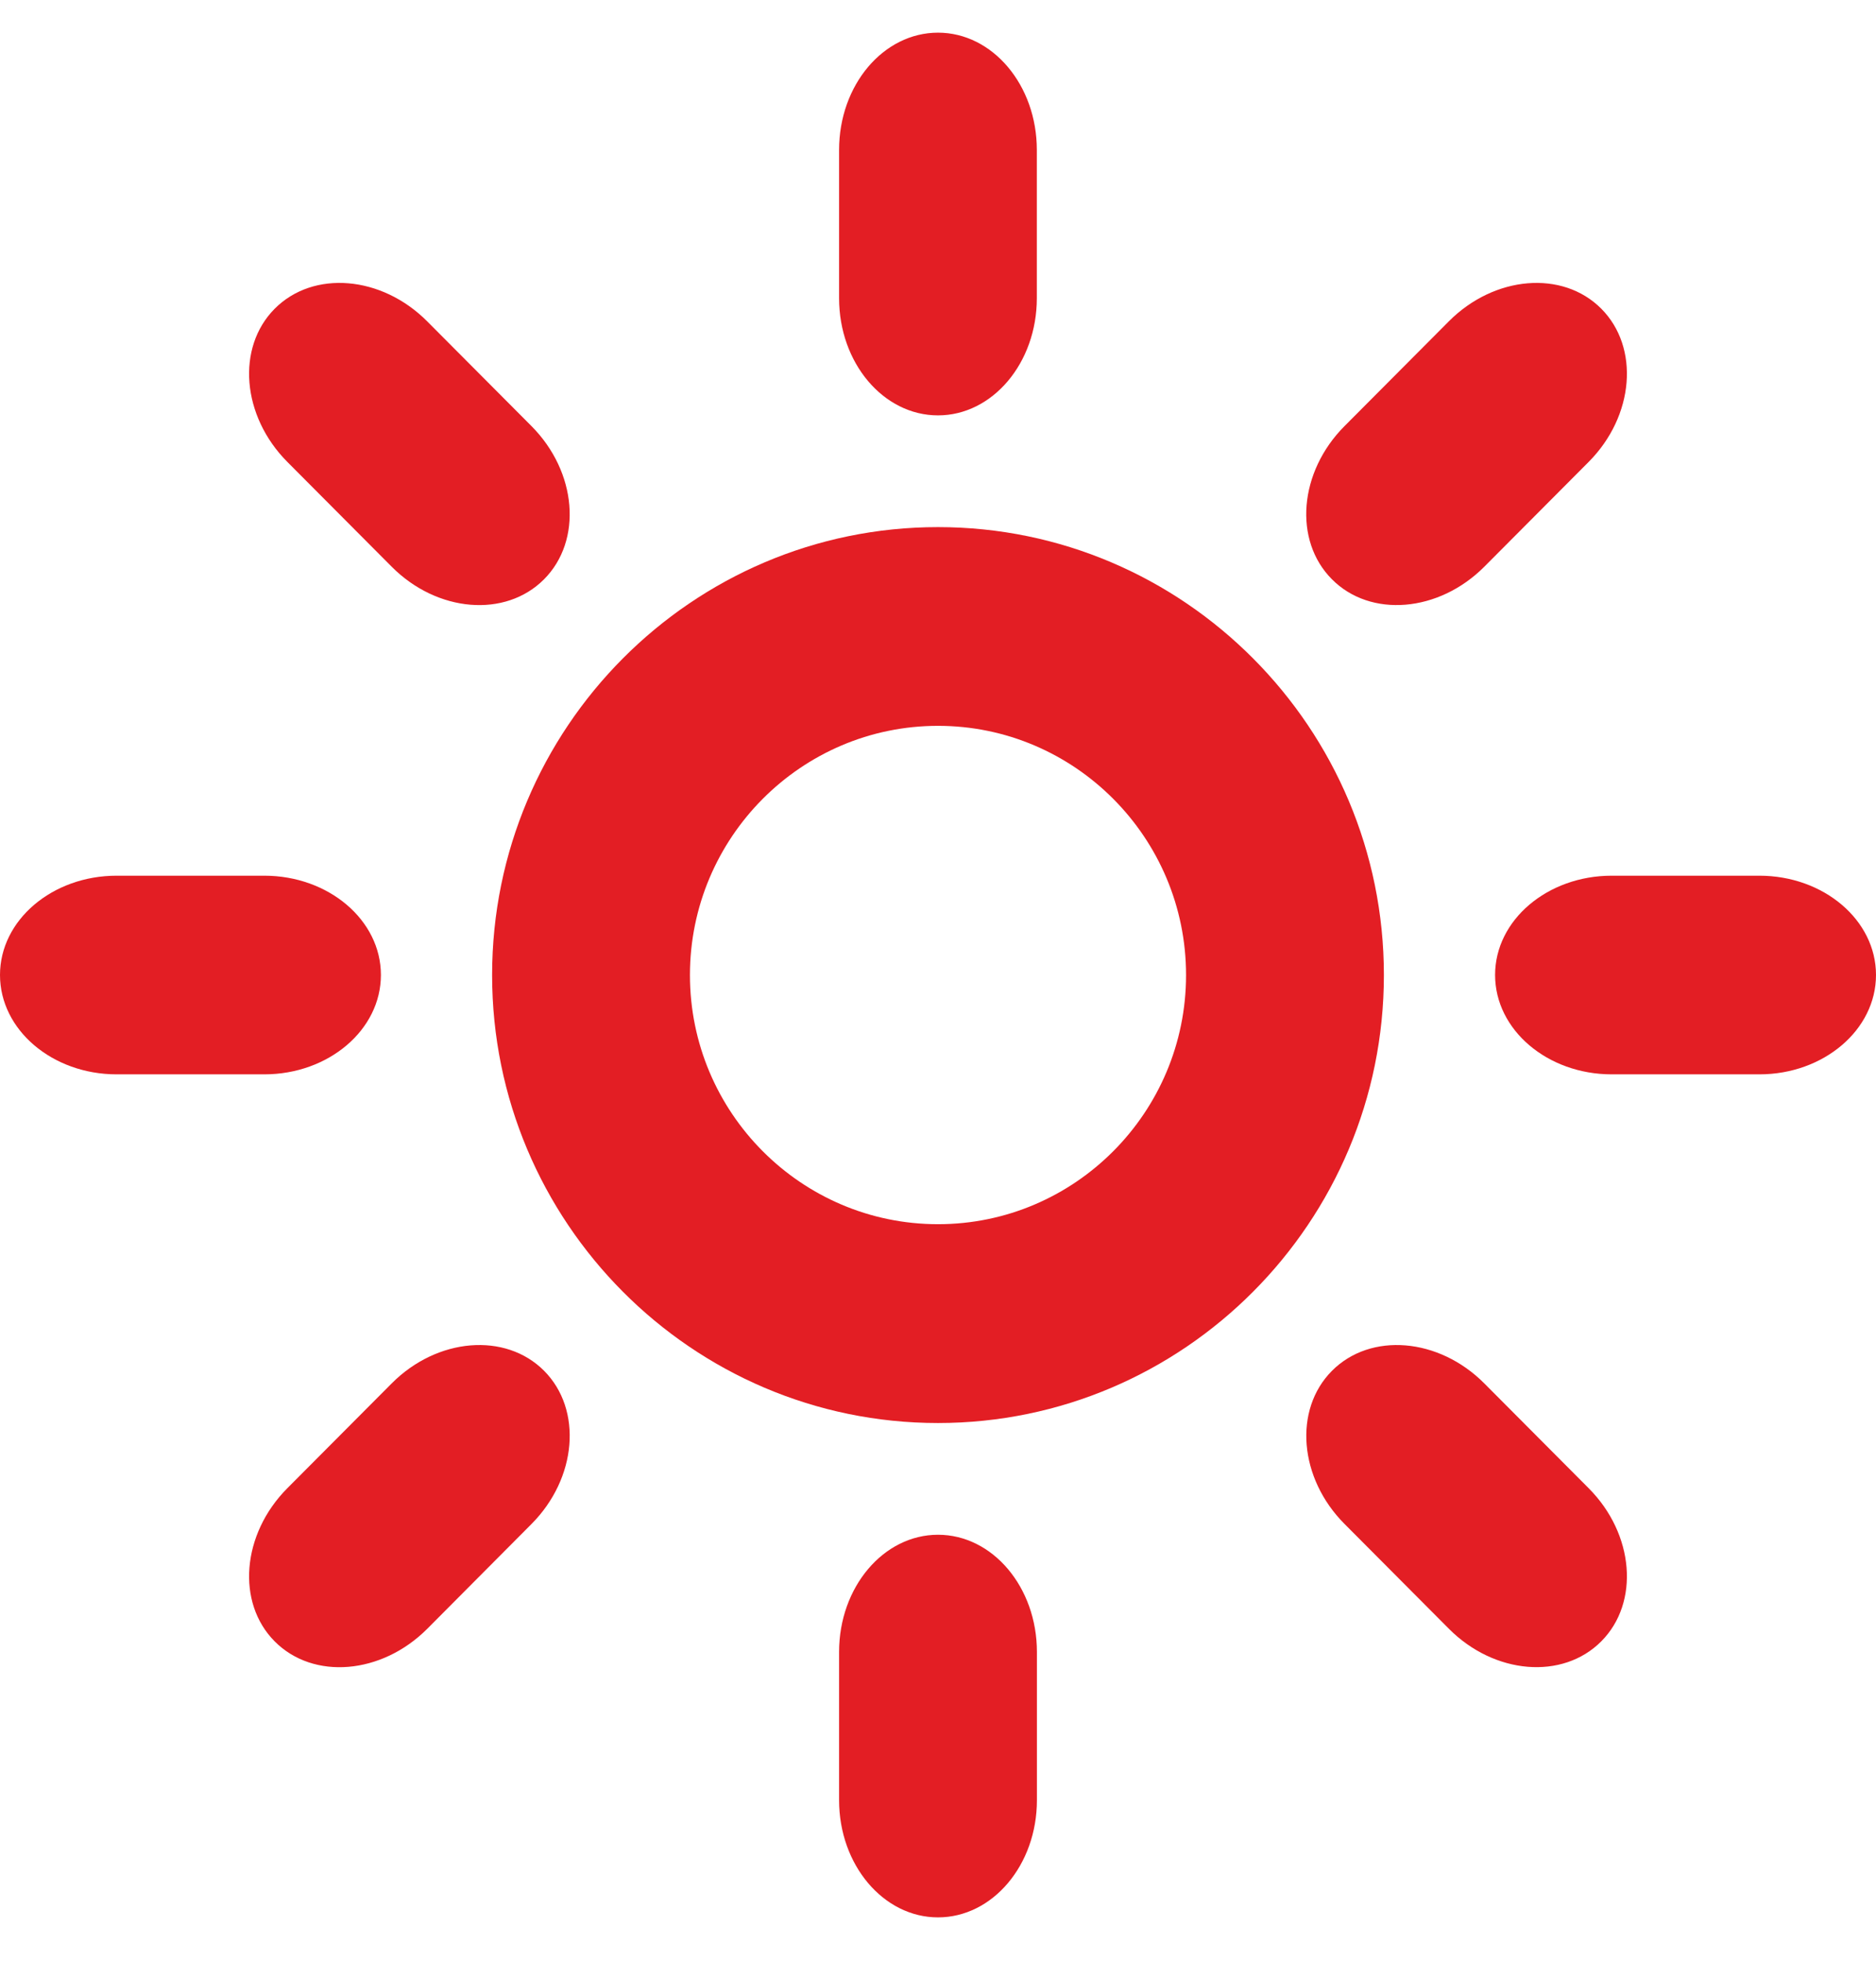
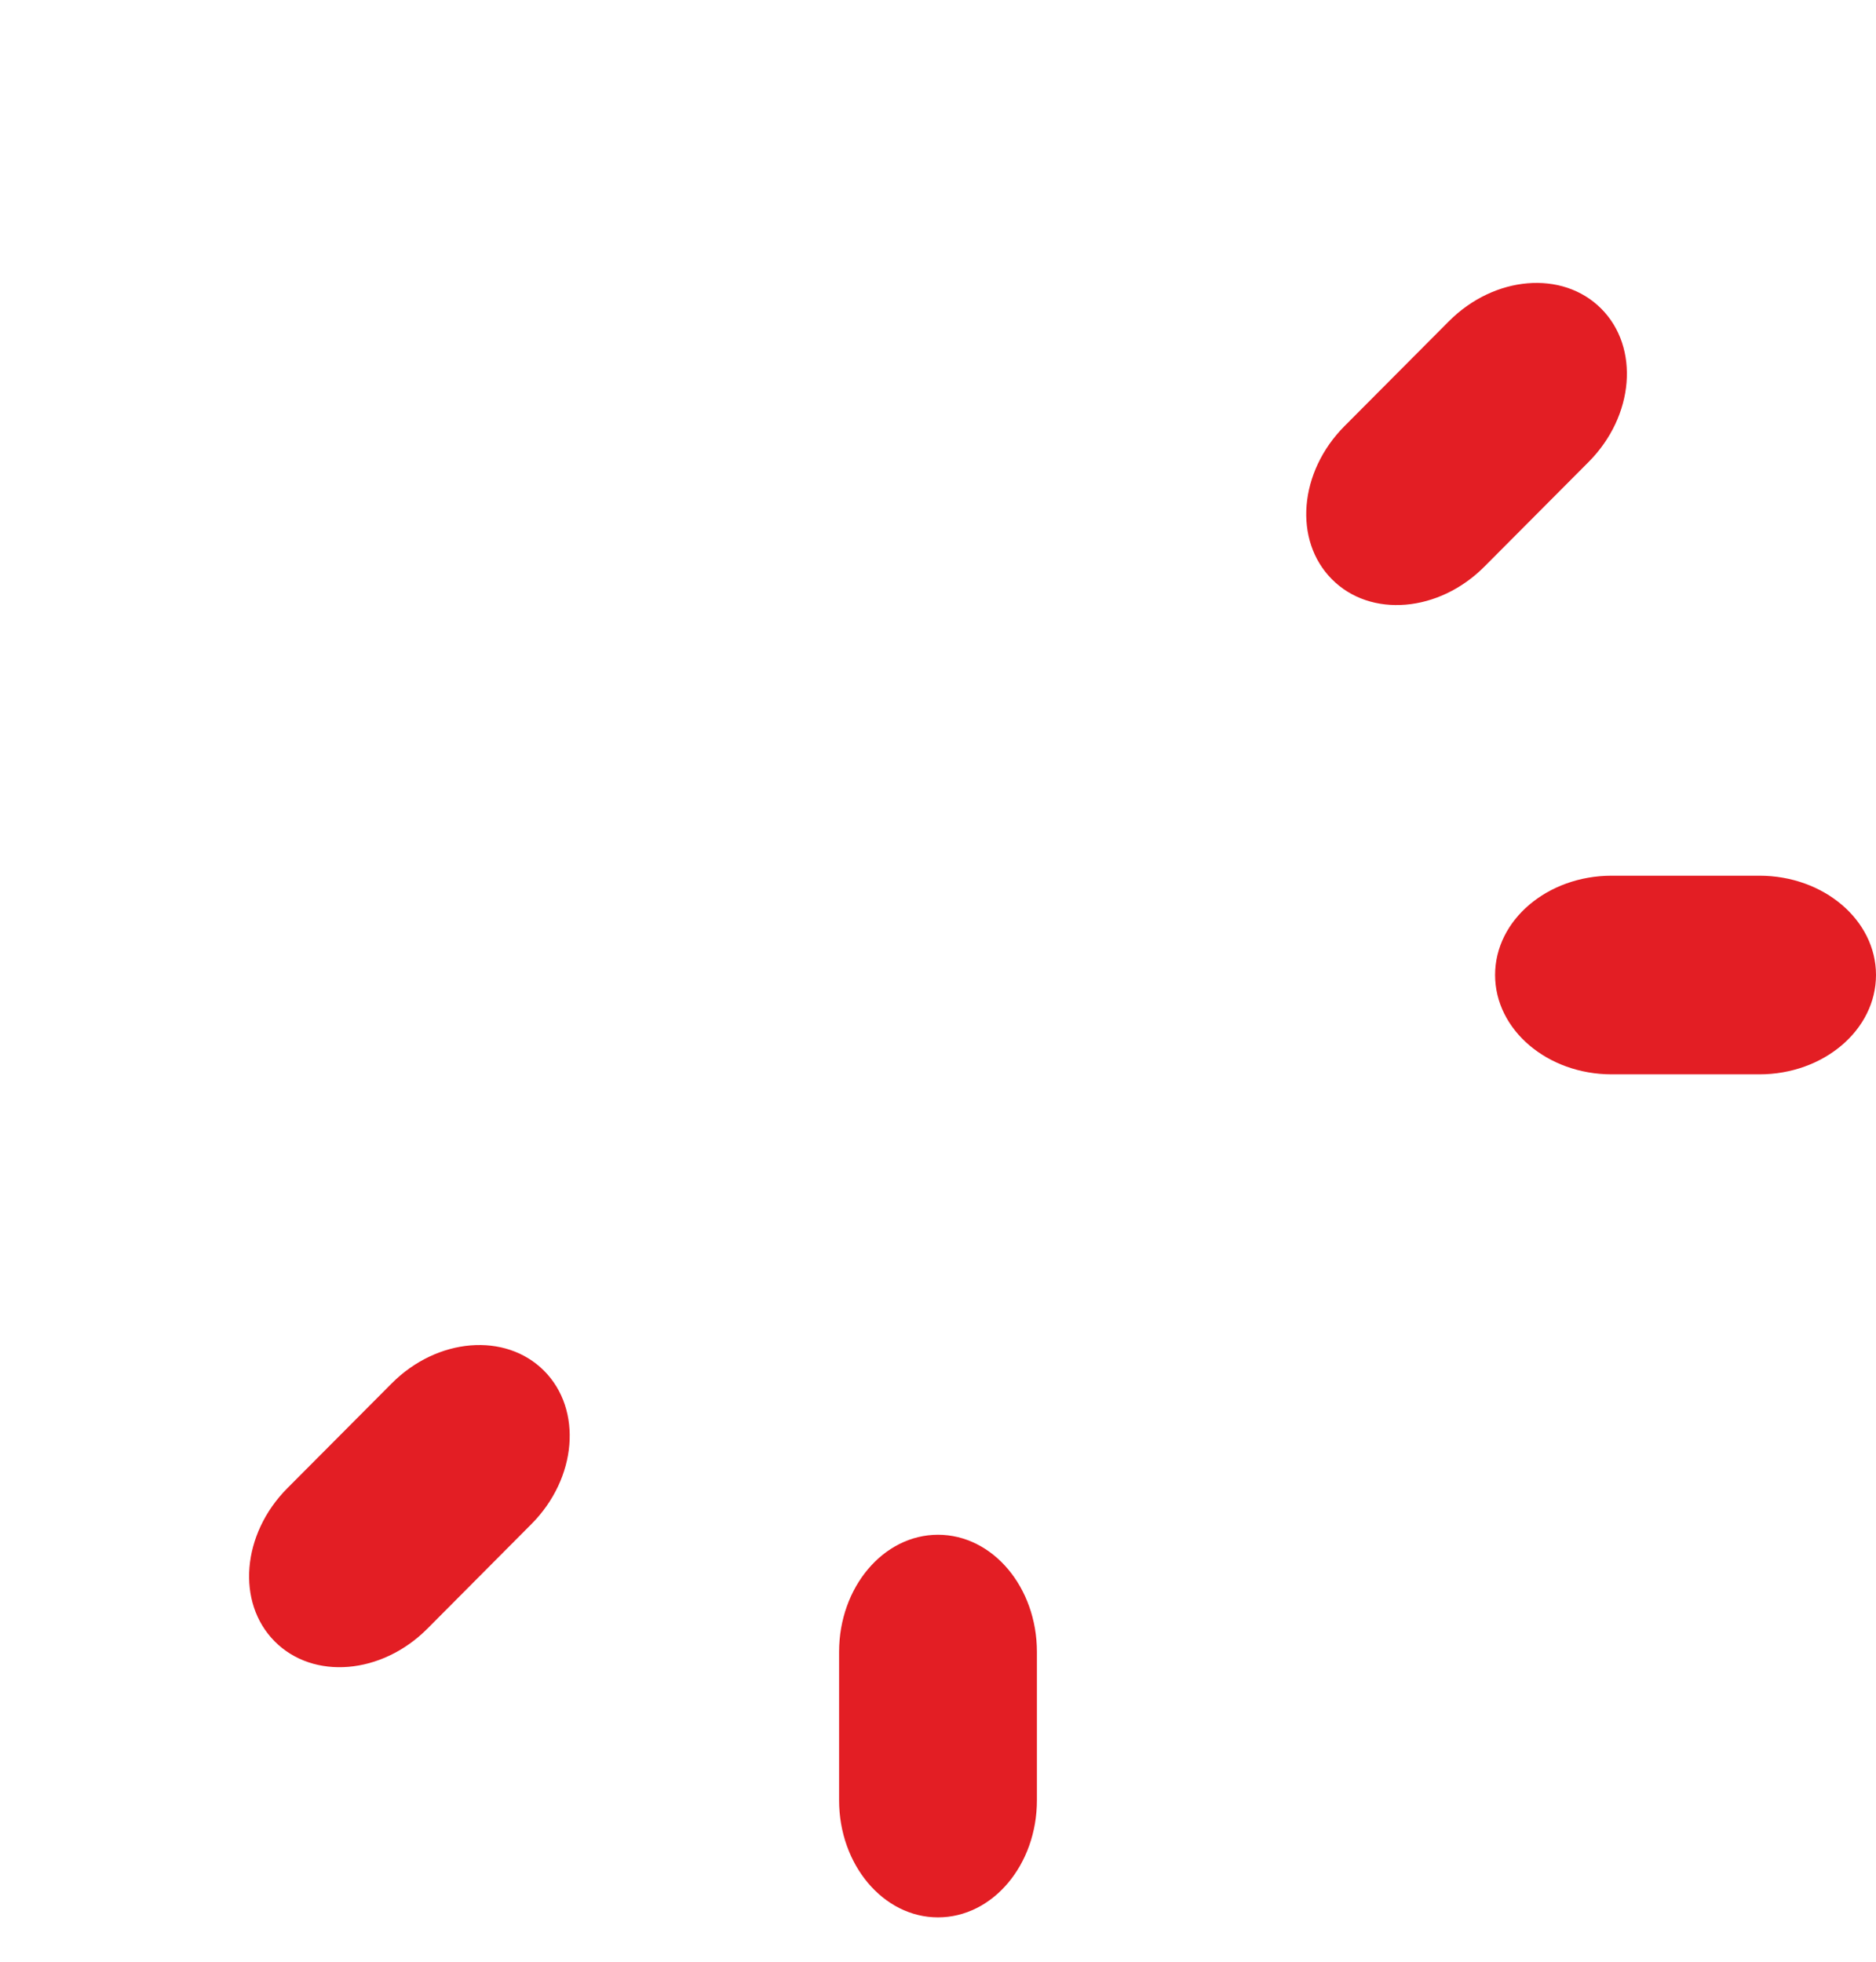
<svg xmlns="http://www.w3.org/2000/svg" width="22" height="23" viewBox="0 0 22 23" fill="none">
-   <path fill-rule="evenodd" clip-rule="evenodd" d="M11 6.18C8.116 6.18 5.771 8.536 5.771 11.432C5.771 14.328 8.116 16.684 11 16.684C13.883 16.684 16.229 14.328 16.229 11.432C16.229 8.536 13.883 6.18 11 6.18ZM11 14.353C9.396 14.353 8.091 13.043 8.091 11.432C8.091 9.821 9.396 8.51 11 8.51C12.604 8.51 13.909 9.821 13.909 11.432C13.909 13.043 12.604 14.353 11 14.353Z" fill="#E31E24" />
-   <path d="M3.099 10.267H1.368C0.613 10.267 0 10.788 0 11.431C0 12.074 0.613 12.596 1.368 12.596H3.099C3.854 12.596 4.467 12.074 4.467 11.431C4.467 10.788 3.854 10.267 3.099 10.267Z" fill="#E31E24" />
  <path d="M9.84 19.368L9.84 21.106C9.84 21.865 10.36 22.48 11 22.48C11.641 22.48 12.16 21.865 12.16 21.106L12.16 19.368C12.16 18.609 11.641 17.994 11 17.994C10.36 17.994 9.84 18.609 9.84 19.368Z" fill="#E31E24" />
  <path d="M4.593 16.22L3.369 17.449C2.835 17.986 2.769 18.79 3.222 19.245C3.675 19.7 4.475 19.633 5.01 19.097L6.233 17.868C6.767 17.331 6.833 16.527 6.381 16.072C5.928 15.617 5.127 15.683 4.593 16.22Z" fill="#E31E24" />
-   <path d="M6.233 4.996L5.009 3.767C4.475 3.231 3.675 3.164 3.222 3.619C2.769 4.074 2.835 4.878 3.369 5.415L4.593 6.644C5.127 7.181 5.927 7.247 6.38 6.792C6.833 6.337 6.767 5.533 6.233 4.996Z" fill="#E31E24" />
  <path d="M20.632 10.267H18.901C18.146 10.267 17.533 10.788 17.533 11.431C17.533 12.074 18.146 12.596 18.901 12.596H20.632C21.387 12.596 22 12.074 22 11.431C22 10.788 21.387 10.267 20.632 10.267Z" fill="#E31E24" />
-   <path d="M12.159 3.496L12.159 1.758C12.159 0.998 11.64 0.383 11 0.383C10.359 0.383 9.84 0.998 9.84 1.758L9.84 3.496C9.84 4.255 10.359 4.87 11 4.87C11.64 4.87 12.159 4.255 12.159 3.496Z" fill="#E31E24" />
  <path d="M17.407 6.644L18.631 5.415C19.165 4.878 19.231 4.074 18.778 3.619C18.325 3.164 17.525 3.231 16.991 3.767L15.767 4.996C15.232 5.533 15.166 6.337 15.62 6.792C16.072 7.247 16.873 7.18 17.407 6.644Z" fill="#E31E24" />
-   <path d="M15.767 17.867L16.991 19.096C17.525 19.633 18.325 19.699 18.778 19.244C19.231 18.789 19.165 17.985 18.631 17.449L17.407 16.22C16.873 15.683 16.073 15.617 15.62 16.072C15.167 16.527 15.233 17.331 15.767 17.867Z" fill="#E31E24" />
</svg>